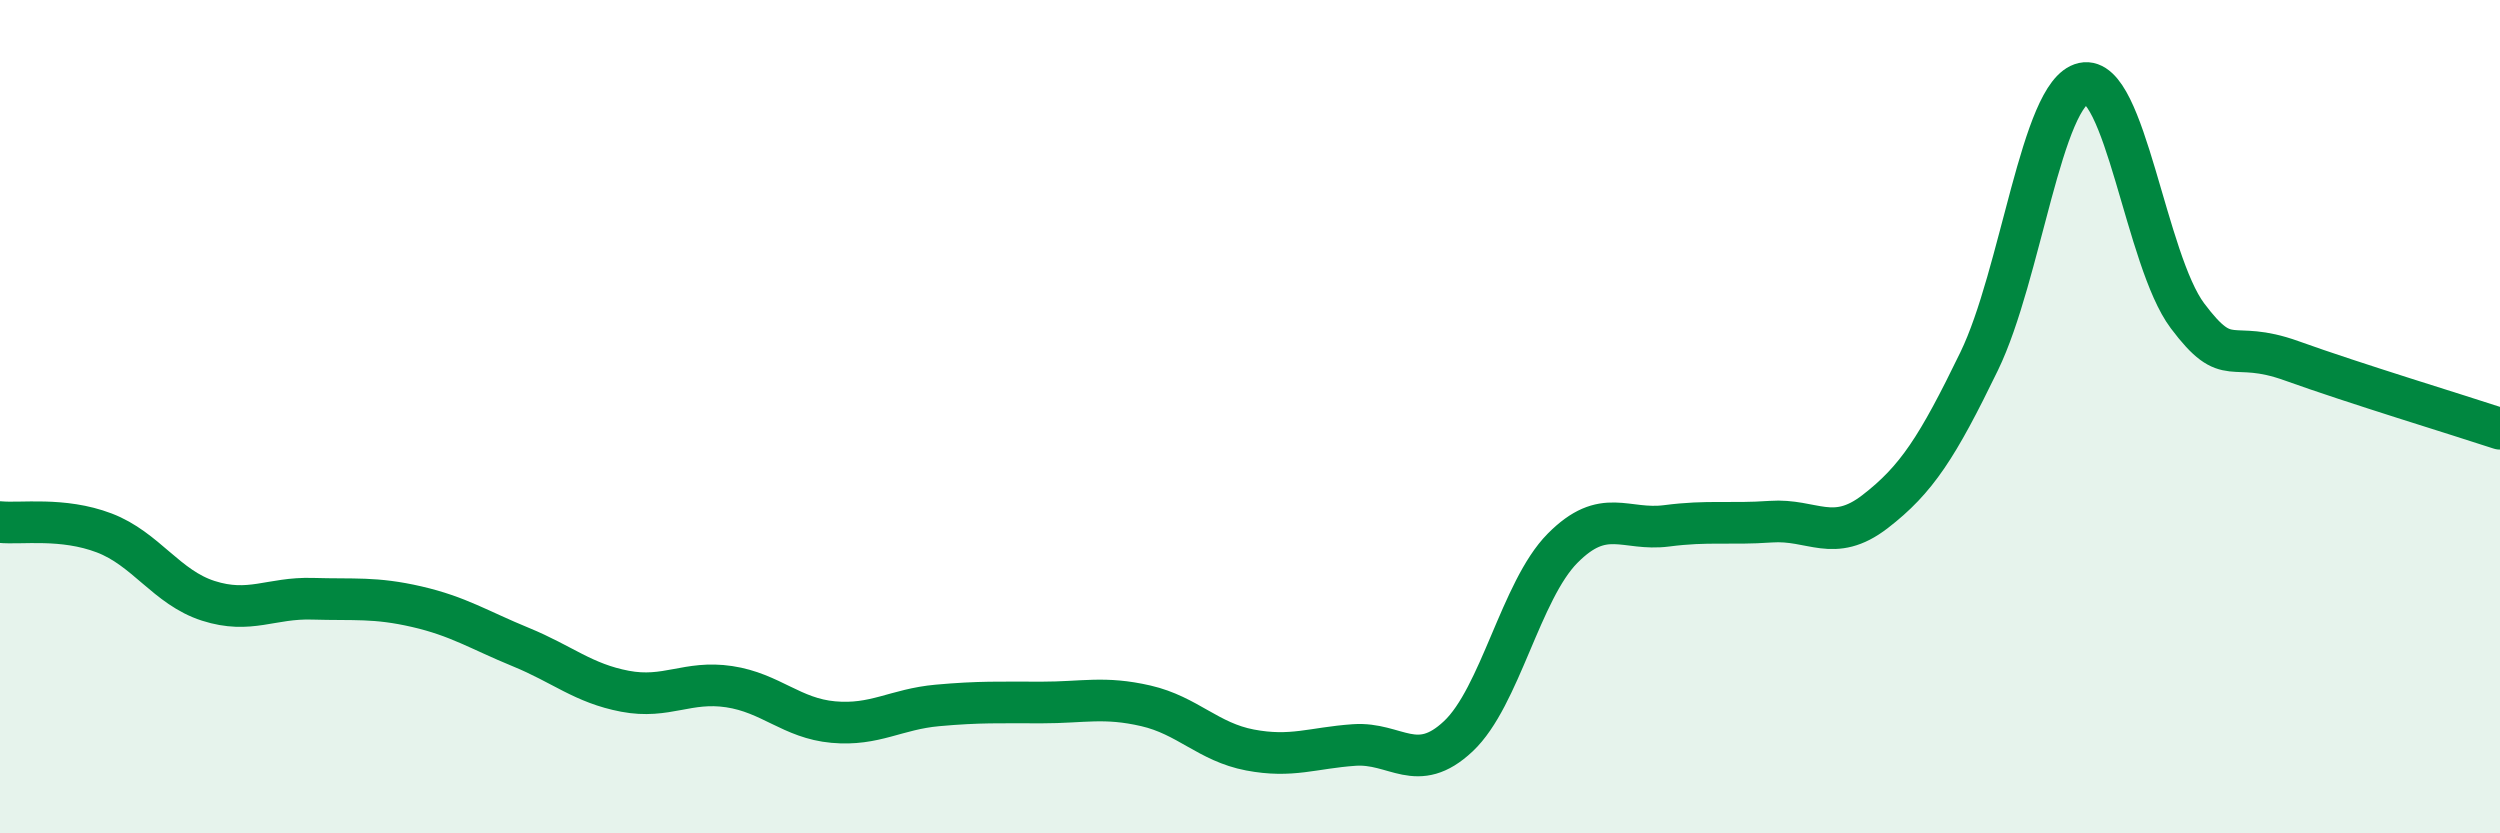
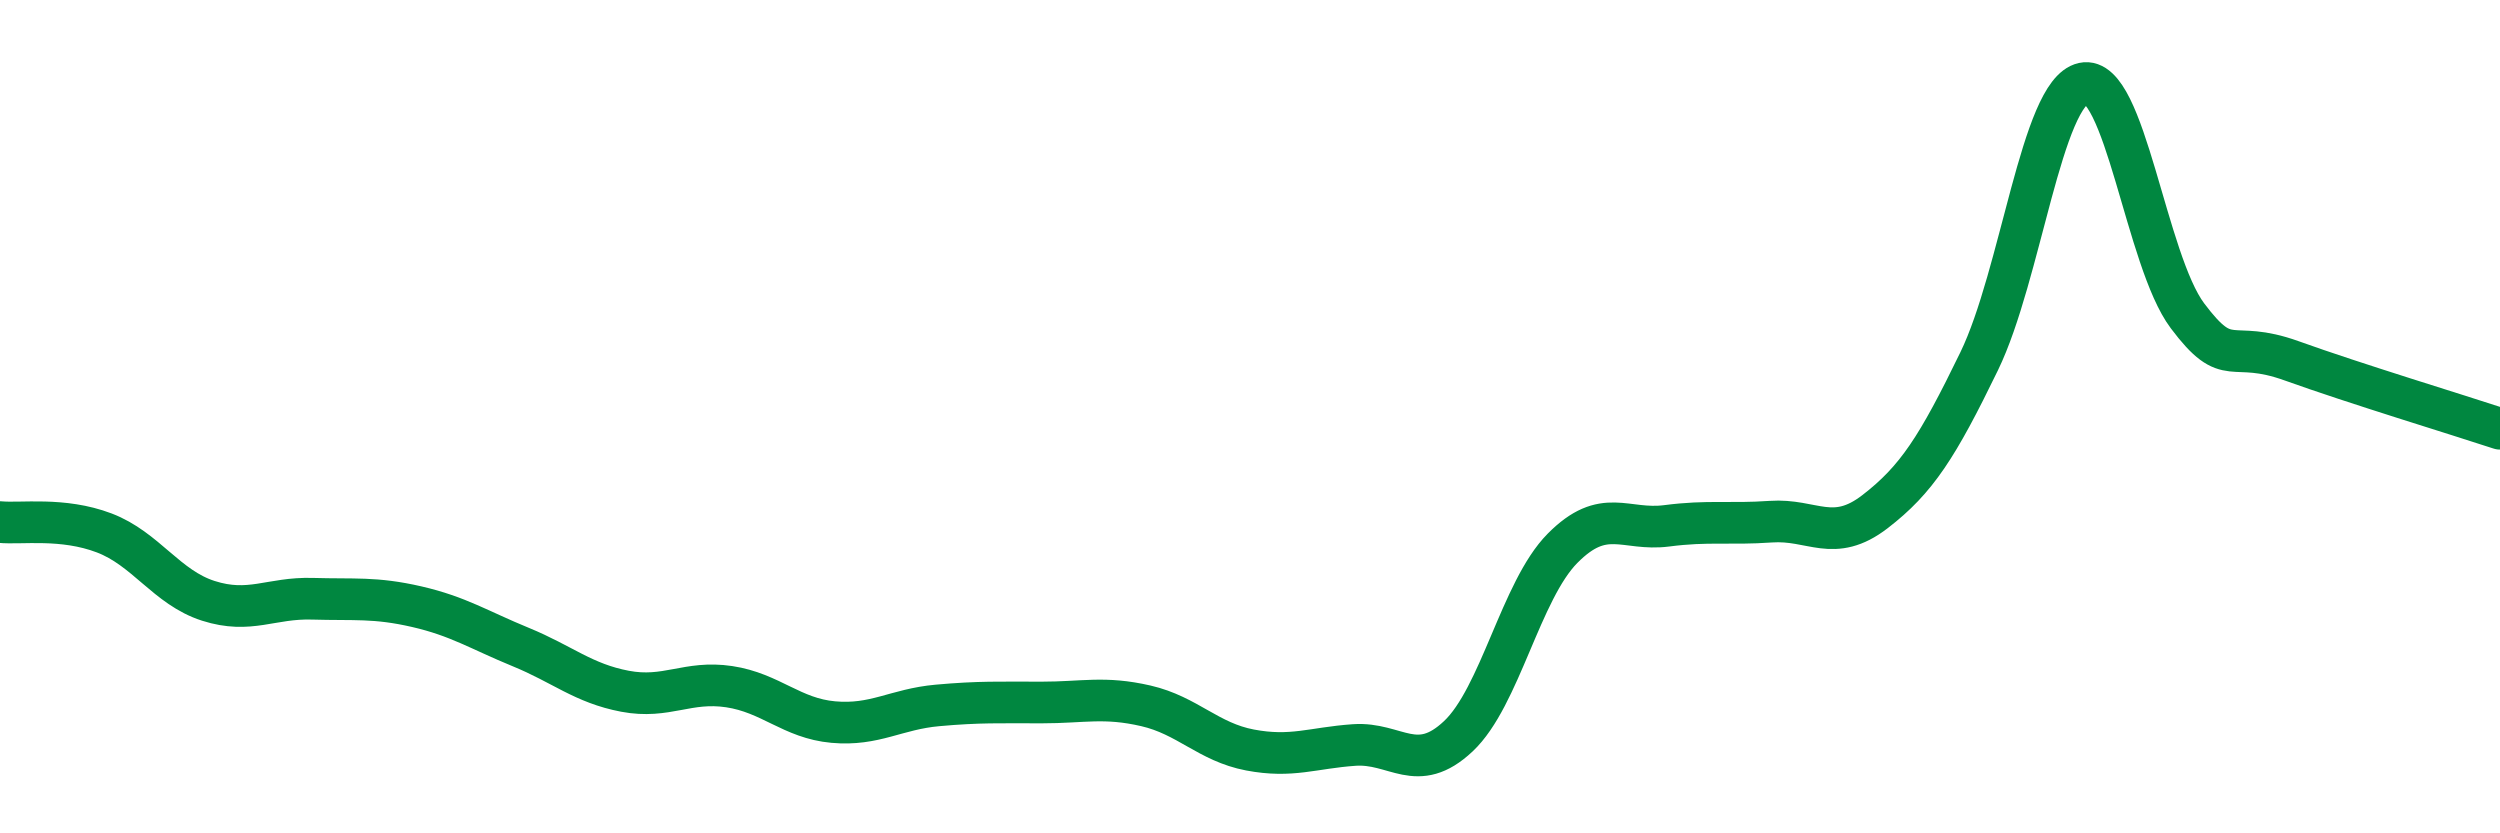
<svg xmlns="http://www.w3.org/2000/svg" width="60" height="20" viewBox="0 0 60 20">
-   <path d="M 0,12.53 C 0.5,12.58 1.5,12.41 2.5,12.79 C 3.5,13.17 4,14.1 5,14.42 C 6,14.74 6.5,14.34 7.5,14.37 C 8.5,14.4 9,14.33 10,14.56 C 11,14.79 11.5,15.12 12.5,15.53 C 13.5,15.94 14,16.4 15,16.59 C 16,16.78 16.5,16.33 17.5,16.48 C 18.5,16.63 19,17.24 20,17.33 C 21,17.42 21.5,17.02 22.5,16.93 C 23.5,16.84 24,16.86 25,16.86 C 26,16.86 26.5,16.71 27.5,16.94 C 28.5,17.17 29,17.81 30,18 C 31,18.19 31.5,17.95 32.5,17.88 C 33.5,17.81 34,18.61 35,17.67 C 36,16.73 36.5,14.17 37.5,13.16 C 38.5,12.15 39,12.75 40,12.62 C 41,12.49 41.5,12.59 42.5,12.52 C 43.5,12.45 44,13.05 45,12.28 C 46,11.51 46.5,10.73 47.5,8.67 C 48.5,6.61 49,2.22 50,2 C 51,1.78 51.5,6.25 52.5,7.58 C 53.5,8.91 53.5,8.12 55,8.66 C 56.5,9.2 59,9.96 60,10.29L60 20L0 20Z" fill="#008740" opacity="0.1" stroke-linecap="round" stroke-linejoin="round" />
  <path d="M 0,12.53 C 0.5,12.58 1.5,12.41 2.5,12.79 C 3.5,13.17 4,14.1 5,14.42 C 6,14.74 6.5,14.34 7.5,14.37 C 8.5,14.4 9,14.33 10,14.56 C 11,14.79 11.5,15.12 12.5,15.53 C 13.5,15.94 14,16.4 15,16.59 C 16,16.78 16.5,16.33 17.5,16.48 C 18.5,16.63 19,17.24 20,17.33 C 21,17.42 21.5,17.02 22.5,16.93 C 23.5,16.84 24,16.86 25,16.86 C 26,16.86 26.5,16.71 27.5,16.94 C 28.5,17.17 29,17.81 30,18 C 31,18.19 31.5,17.95 32.5,17.88 C 33.5,17.81 34,18.61 35,17.67 C 36,16.73 36.5,14.17 37.5,13.16 C 38.5,12.15 39,12.75 40,12.62 C 41,12.49 41.5,12.59 42.5,12.52 C 43.5,12.45 44,13.05 45,12.28 C 46,11.51 46.5,10.73 47.5,8.67 C 48.5,6.61 49,2.22 50,2 C 51,1.78 51.5,6.25 52.5,7.58 C 53.5,8.91 53.5,8.12 55,8.66 C 56.5,9.2 59,9.96 60,10.29" stroke="#008740" stroke-width="1" fill="none" stroke-linecap="round" stroke-linejoin="round" />
</svg>